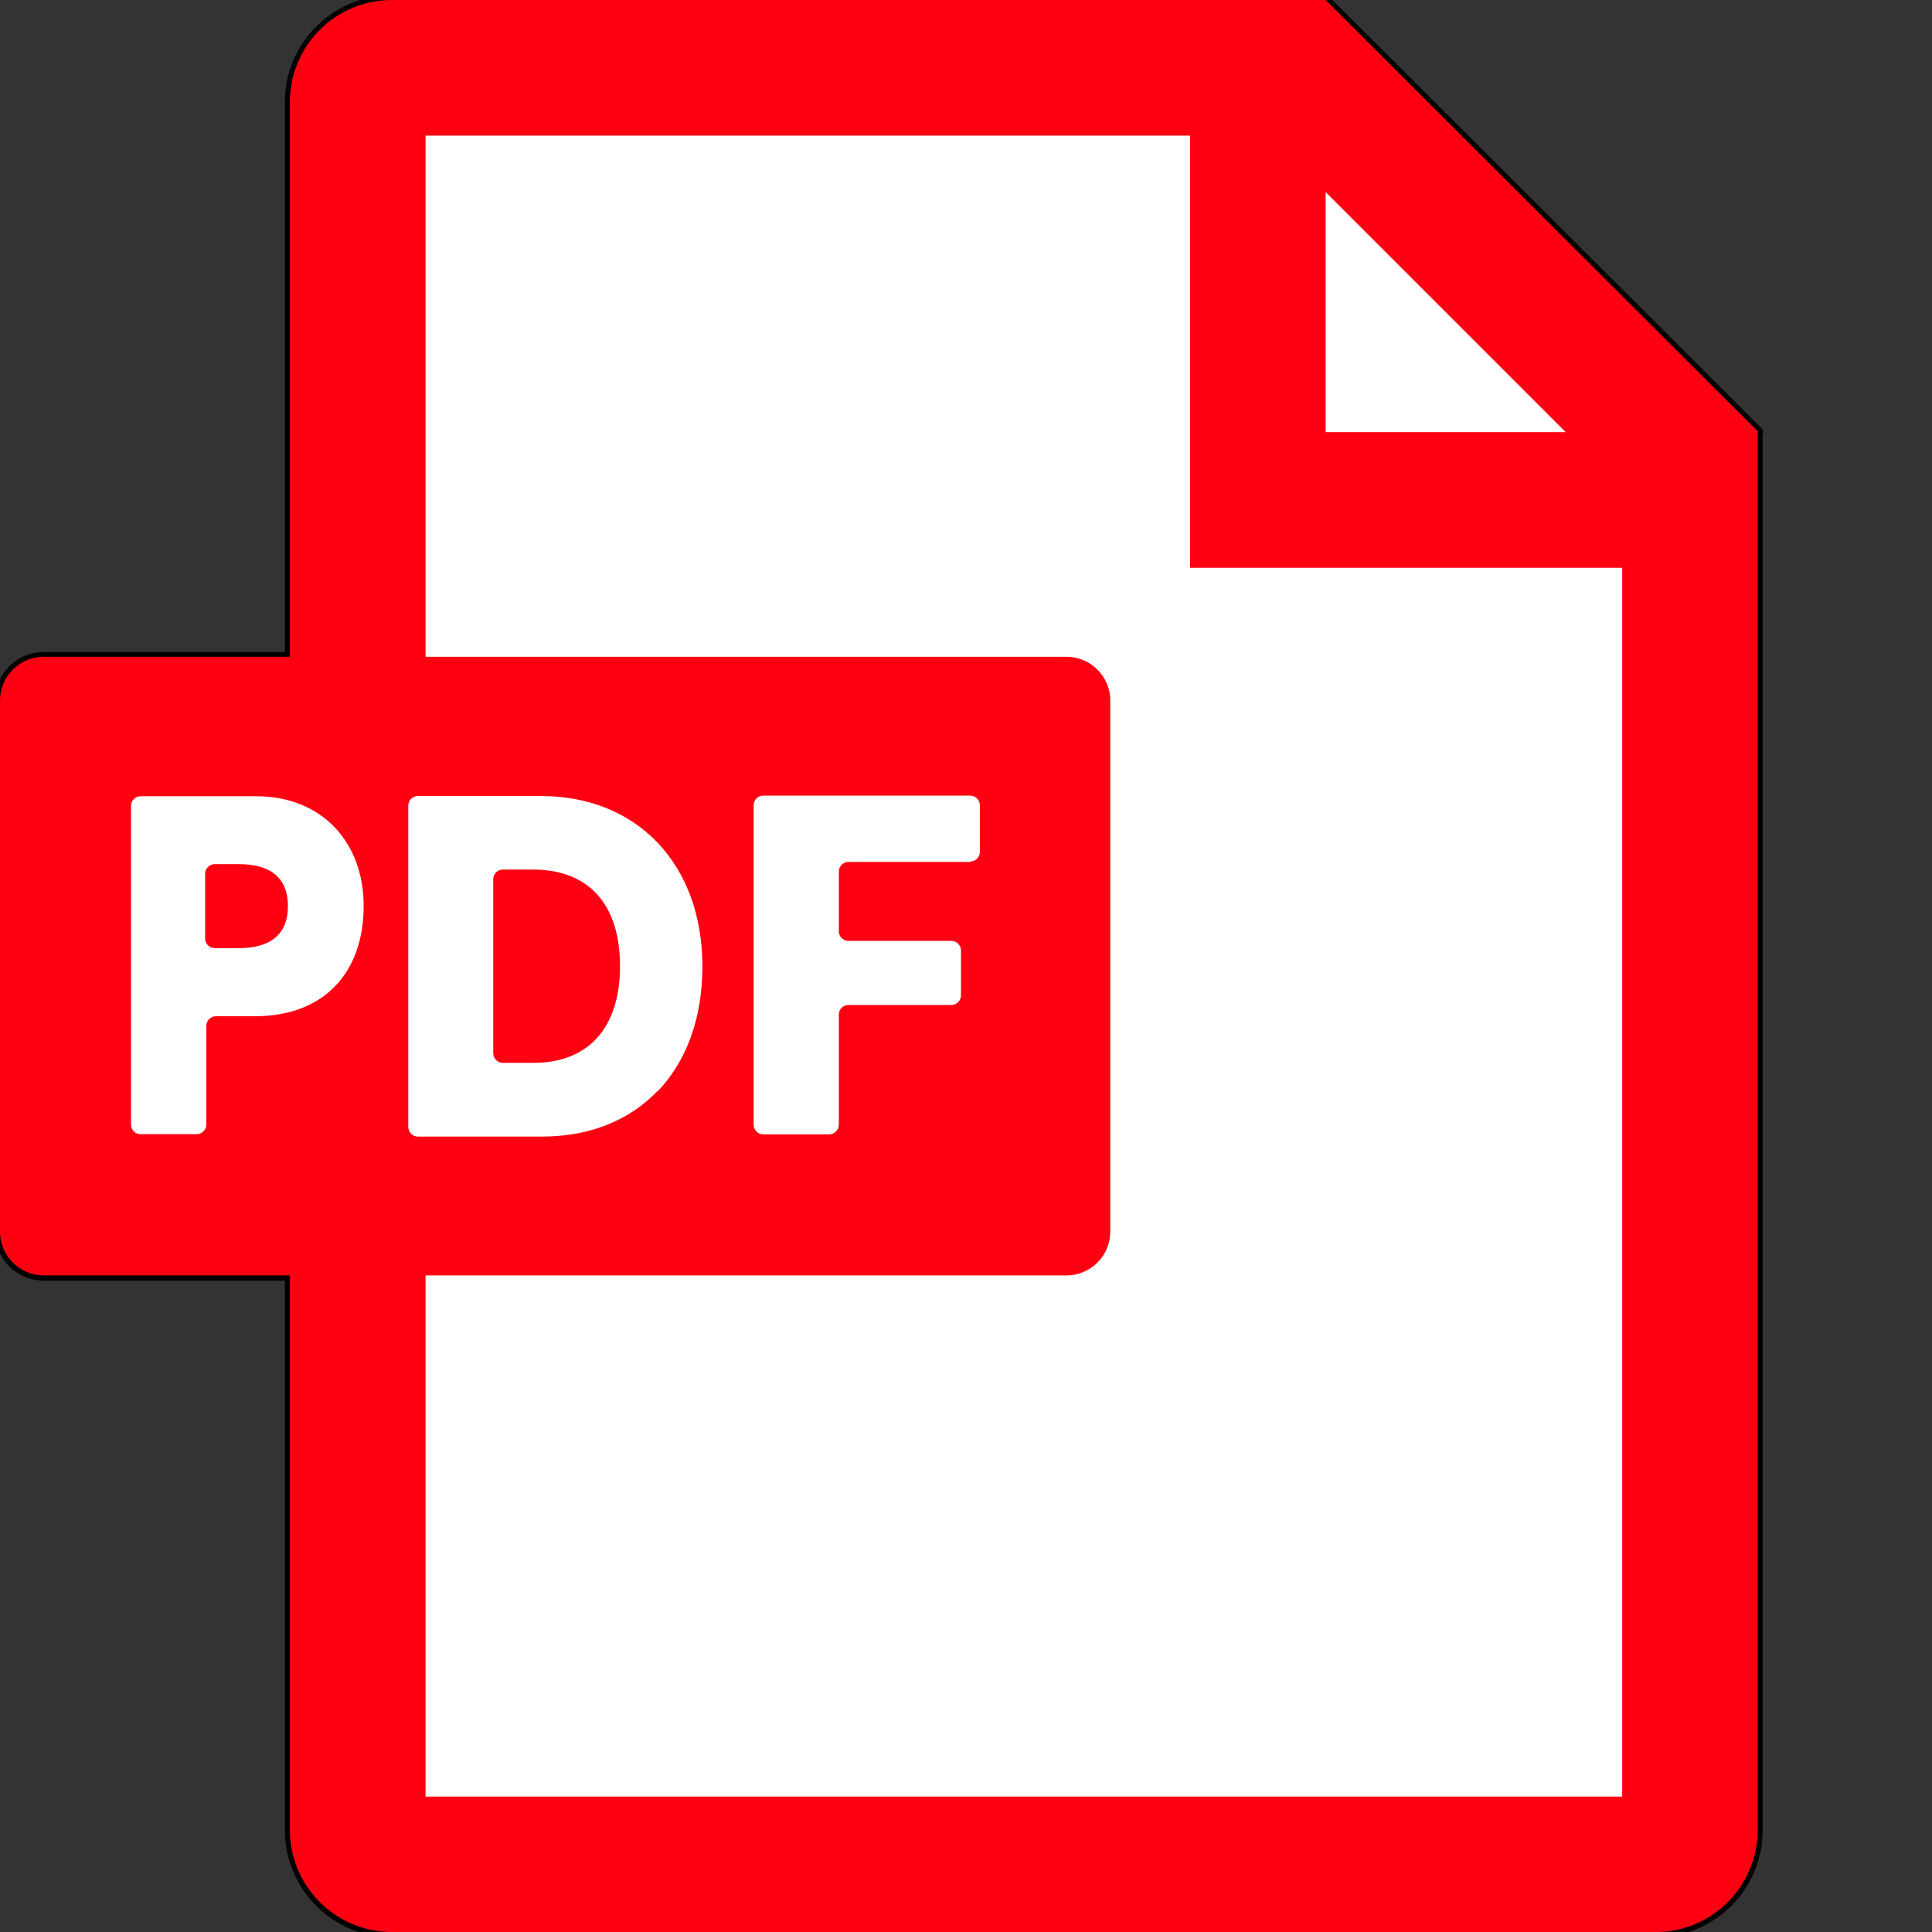
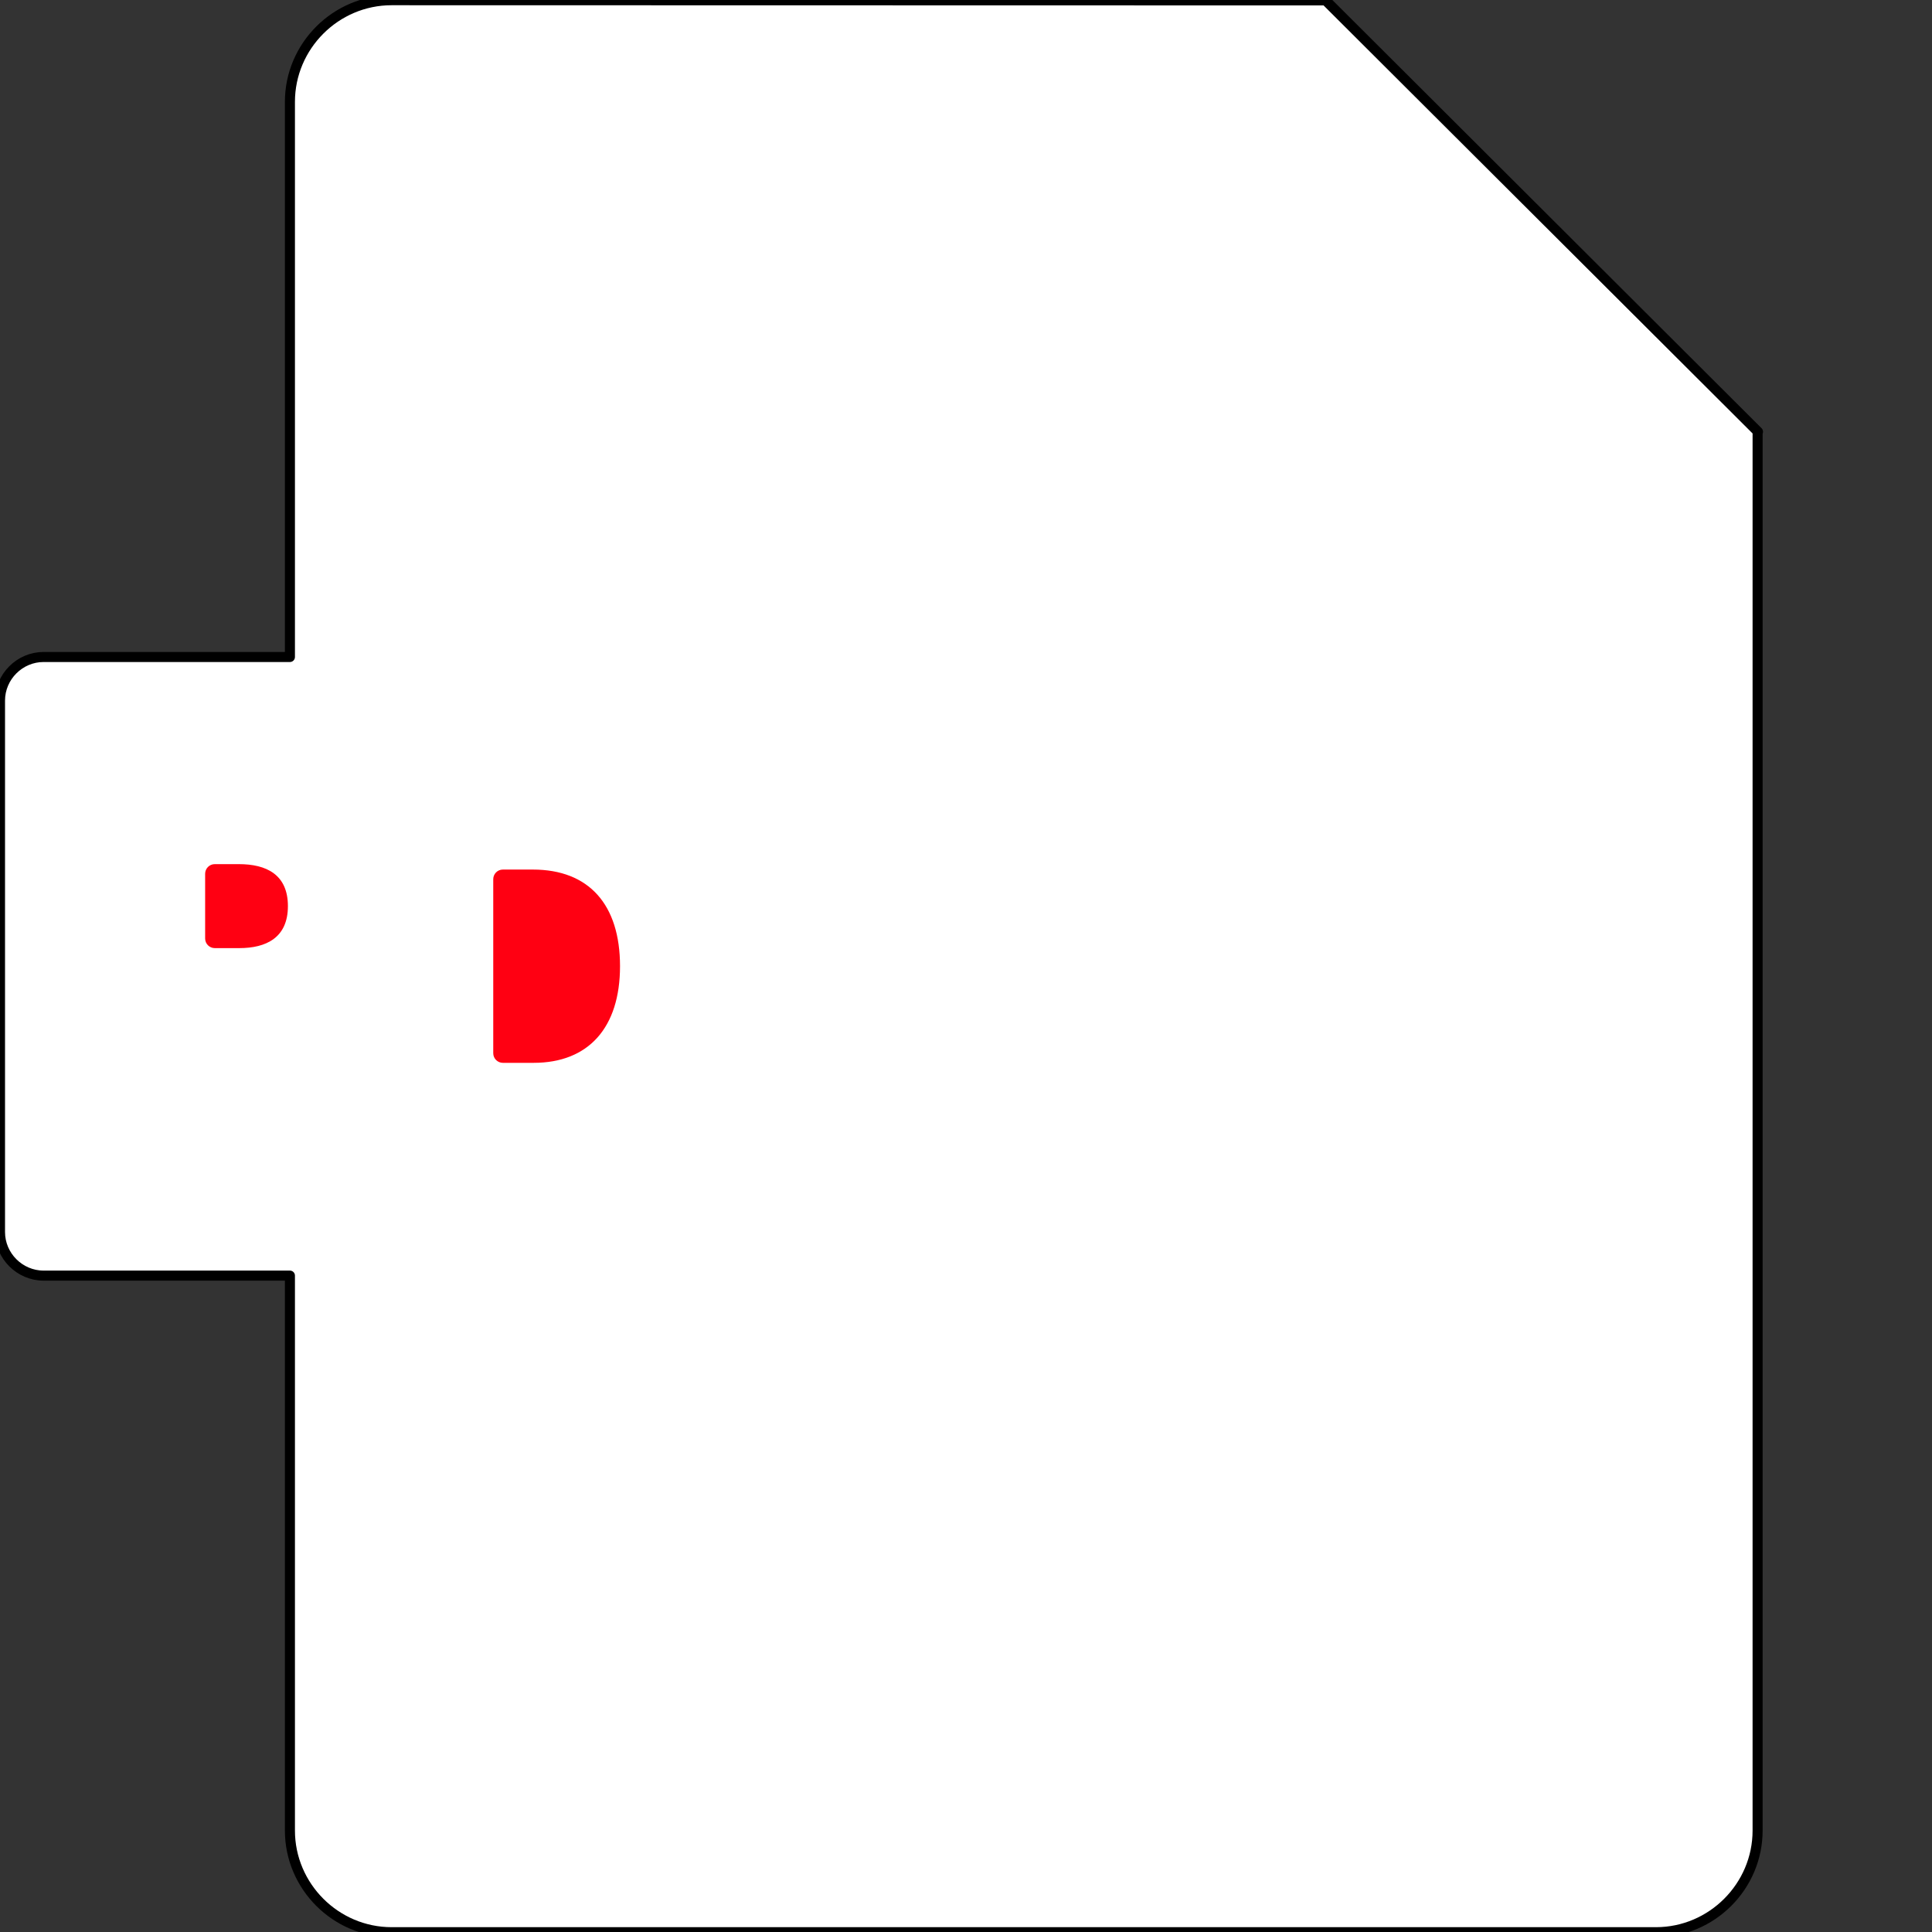
<svg xmlns="http://www.w3.org/2000/svg" xmlns:ns1="http://sodipodi.sourceforge.net/DTD/sodipodi-0.dtd" xmlns:ns2="http://www.inkscape.org/namespaces/inkscape" id="contents" version="1.1" viewBox="0 0 96.16 96.16">
  <rect x="0" y="0" width="96.16" height="96.16" fill="#333333" stroke="none" />
  <defs>
    <style>
      .st0 {
        fill: #fff;
        stroke: #000;
        stroke-linecap: round;
        stroke-linejoin: round;
        stroke-width: .5px;
      }

      .st1 {
        fill: #ff0012;
      }
    </style>
  </defs>
  <path class="st0" d="M65.98.02h0S19.49.01,19.49.01C16.71.01,14.43,2.29,14.43,5.07v27.63H2.17c-1.19,0-2.17.98-2.17,2.17v26.45c0,1.19.98,2.17,2.17,2.17h12.26v27.62c0,2.78,2.28,5.06,5.06,5.06h62.93c2.78,0,5.06-2.28,5.06-5.06V21.51l.02-.02L65.98.02Z" />
  <ns1:namedview id="namedview4" bordercolor="#000000" borderopacity="0.25" ns2:current-layer="contents" ns2:cx="44.323144" ns2:cy="48.034934" ns2:deskcolor="#d1d1d1" ns2:pagecheckerboard="0" ns2:pageopacity="0.0" ns2:showpageshadow="2" ns2:window-height="2059" ns2:window-maximized="1" ns2:window-width="3840" ns2:window-x="-11" ns2:window-y="-11" ns2:zoom="2.29" pagecolor="#ffffff" />
  <g>
-     <path class="st1" d="M87.5,21.48l-.02.02v69.6c0,2.78-2.28,5.06-5.06,5.06H19.49c-2.78,0-5.06-2.28-5.06-5.06v-27.62H2.17c-1.19,0-2.17-.98-2.17-2.17v-26.45c0-1.19.98-2.17,2.17-2.17h12.26V5.06c0-2.78,2.28-5.06,5.06-5.06h46.49s21.52,21.48,21.52,21.48ZM80.74,89.42V28.26h-21.51V6.75H21.18v25.94h31.91c1.19,0,2.17.98,2.17,2.17v26.45c0,1.19-.98,2.17-2.17,2.17h-31.91v25.94h59.56ZM65.98,21.51h11.95l-11.95-11.95v11.95ZM48.77,42.4v-2.32c0-.26-.21-.48-.48-.48h-10.3c-.26,0-.48.21-.48.48v15.9c0,.26.21.48.48.48h3.28c.26,0,.48-.21.48-.48v-5.48c0-.26.21-.48.48-.48h5.12c.26,0,.48-.21.48-.48v-2.23c0-.26-.21-.48-.48-.48h-5.12c-.26,0-.48-.21-.48-.48v-2.97c0-.26.21-.48.48-.48h6.06v-.02c.26,0,.48-.21.48-.48ZM32.74,54.31c1.45-1.52,2.22-3.66,2.22-6.21,0-5.07-3.23-8.48-8.03-8.48h-6.13c-.26,0-.48.21-.48.48v15.99c0,.26.21.48.48.48h6.17c2.34,0,4.33-.78,5.76-2.27h0ZM18.1,45.09c0-3.17-2.08-5.46-5.35-5.46h-5.75c-.26,0-.48.21-.48.48v15.86c0,.26.21.48.48.48h2.79c.26,0,.48-.21.48-.48v-4.91c0-.26.21-.48.48-.48h1.93c3.37.01,5.42-2.1,5.42-5.49Z" />
    <path class="st1" d="M26.52,43.28c2.8,0,4.34,1.75,4.34,4.81s-1.57,4.81-4.3,4.81h-1.53c-.26,0-.48-.21-.48-.48v-8.66c0-.26.21-.48.48-.48h1.49Z" />
    <path class="st1" d="M11.89,43.01c1.37,0,2.44.52,2.44,2.09s-1.08,2.09-2.42,2.09h-1.22c-.26,0-.48-.21-.48-.48v-3.22c0-.26.21-.48.48-.48h1.2Z" />
  </g>
</svg>